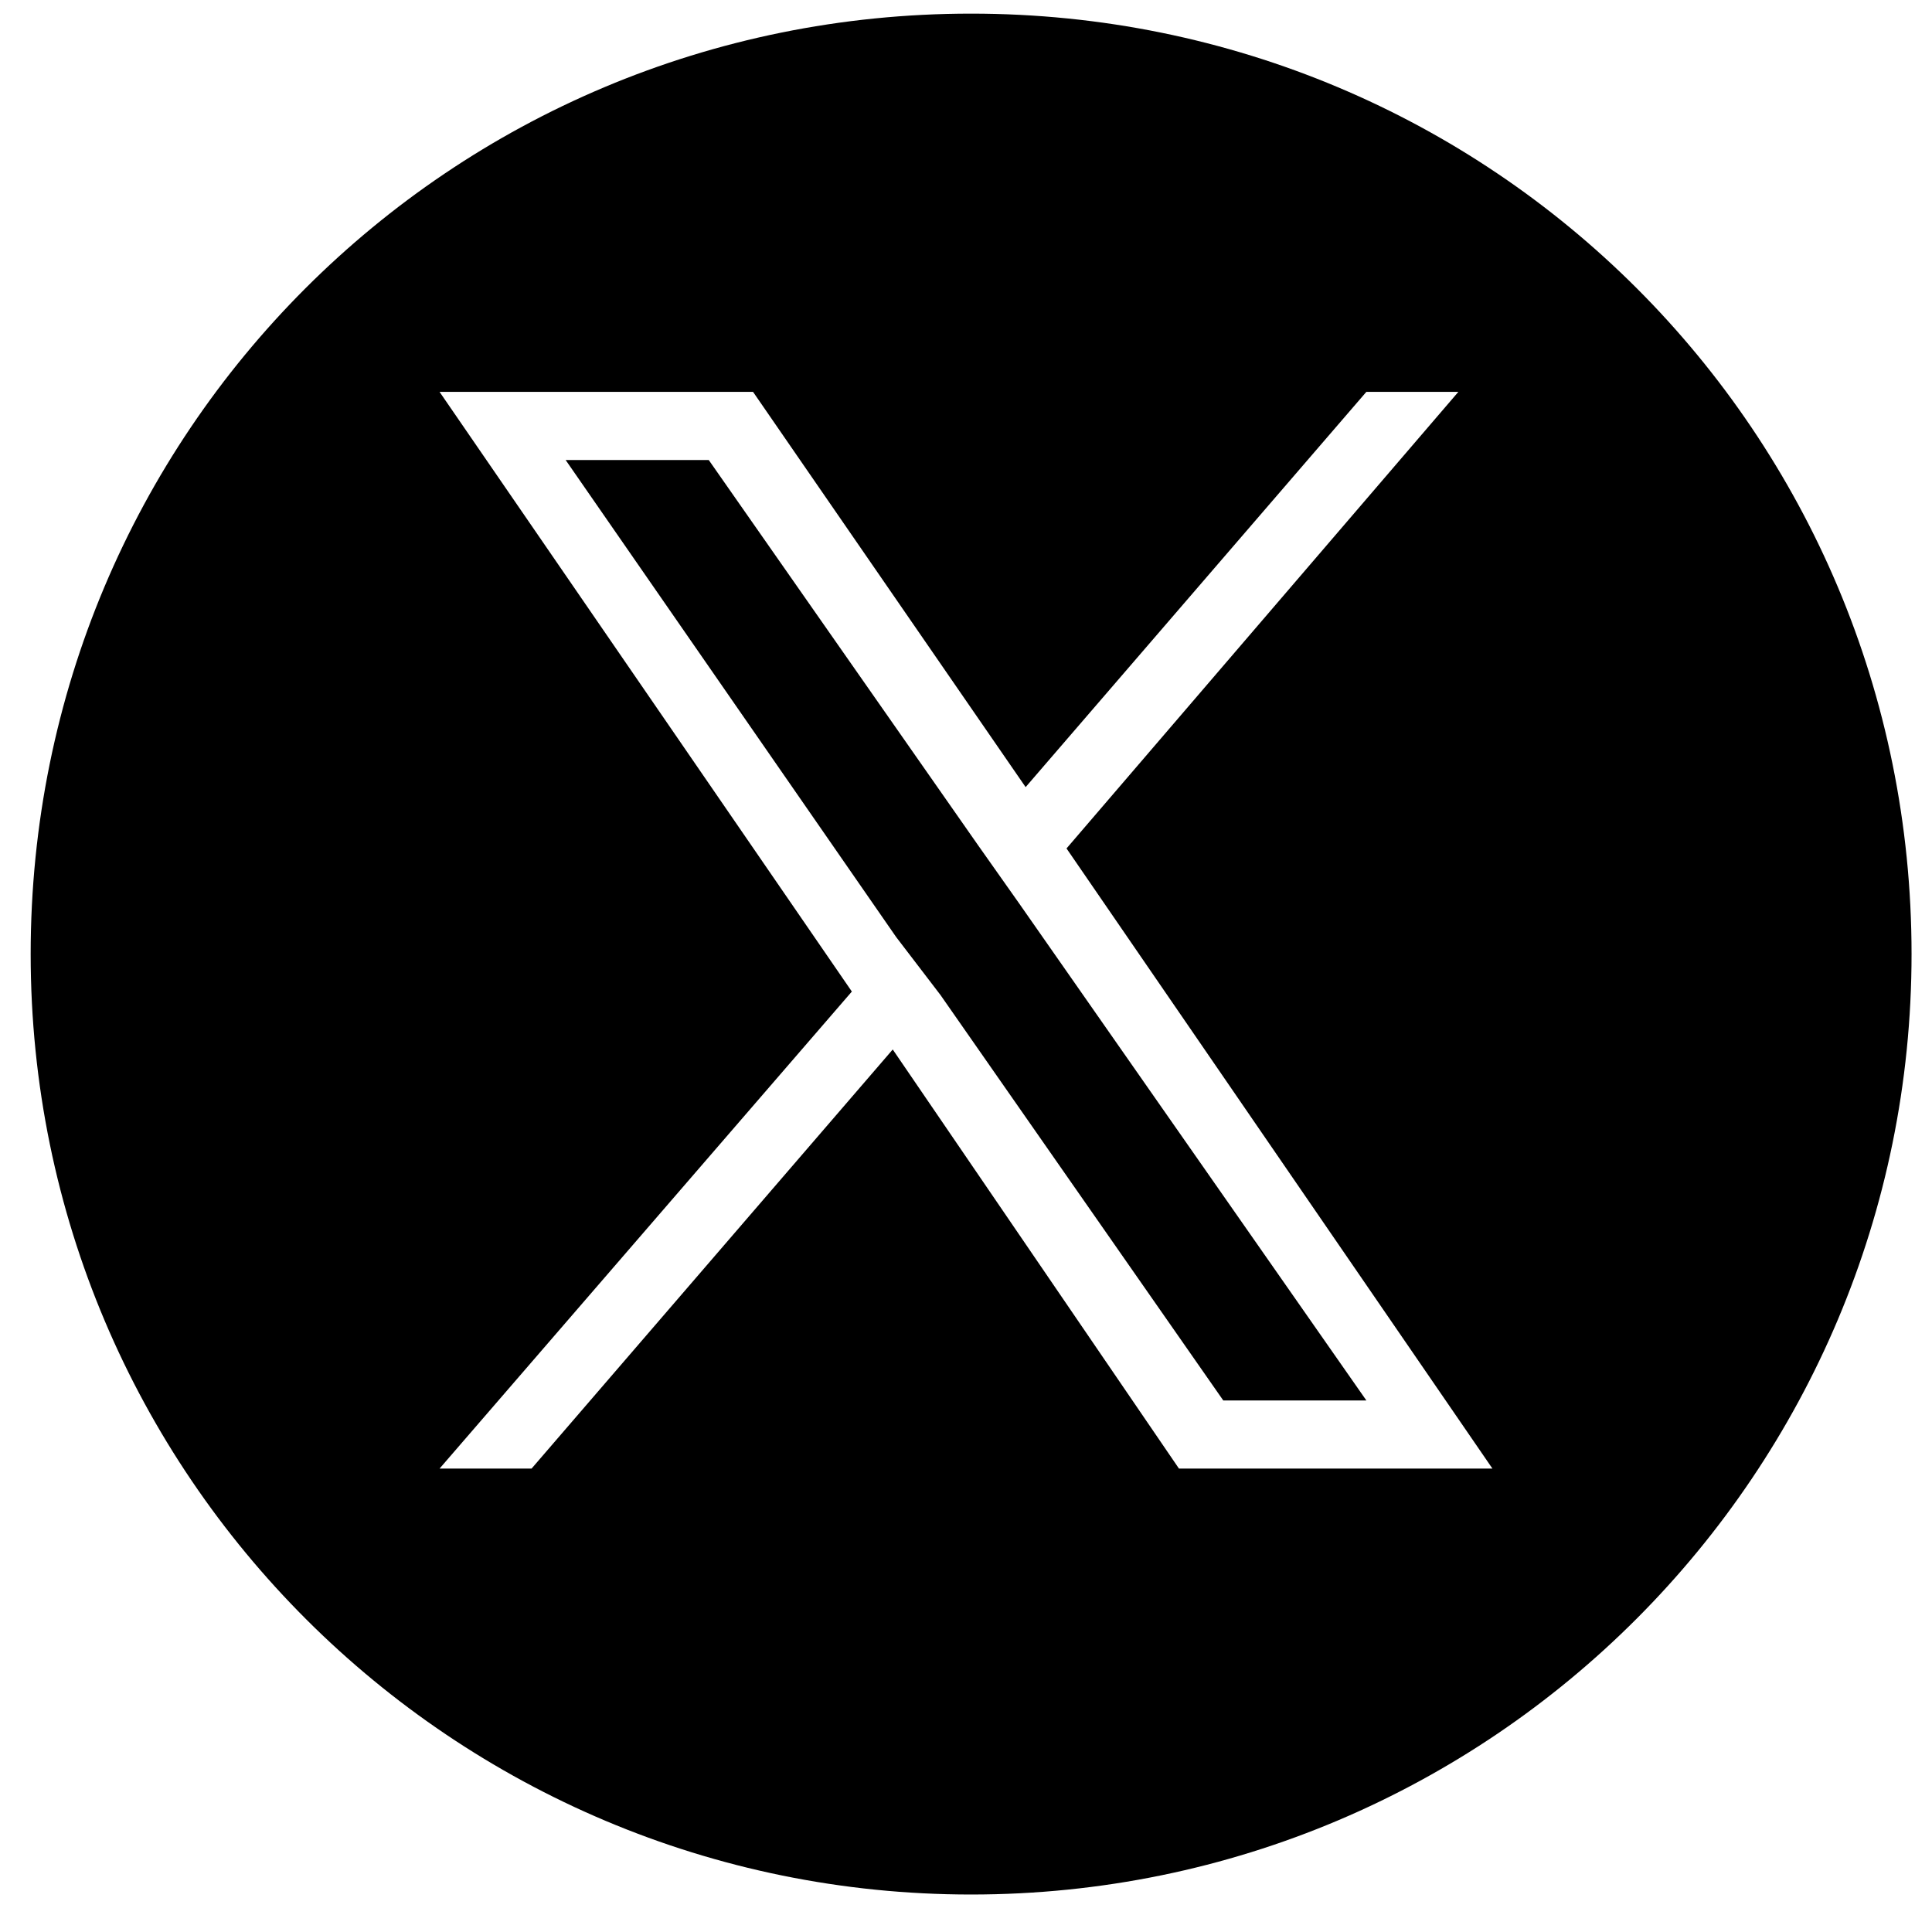
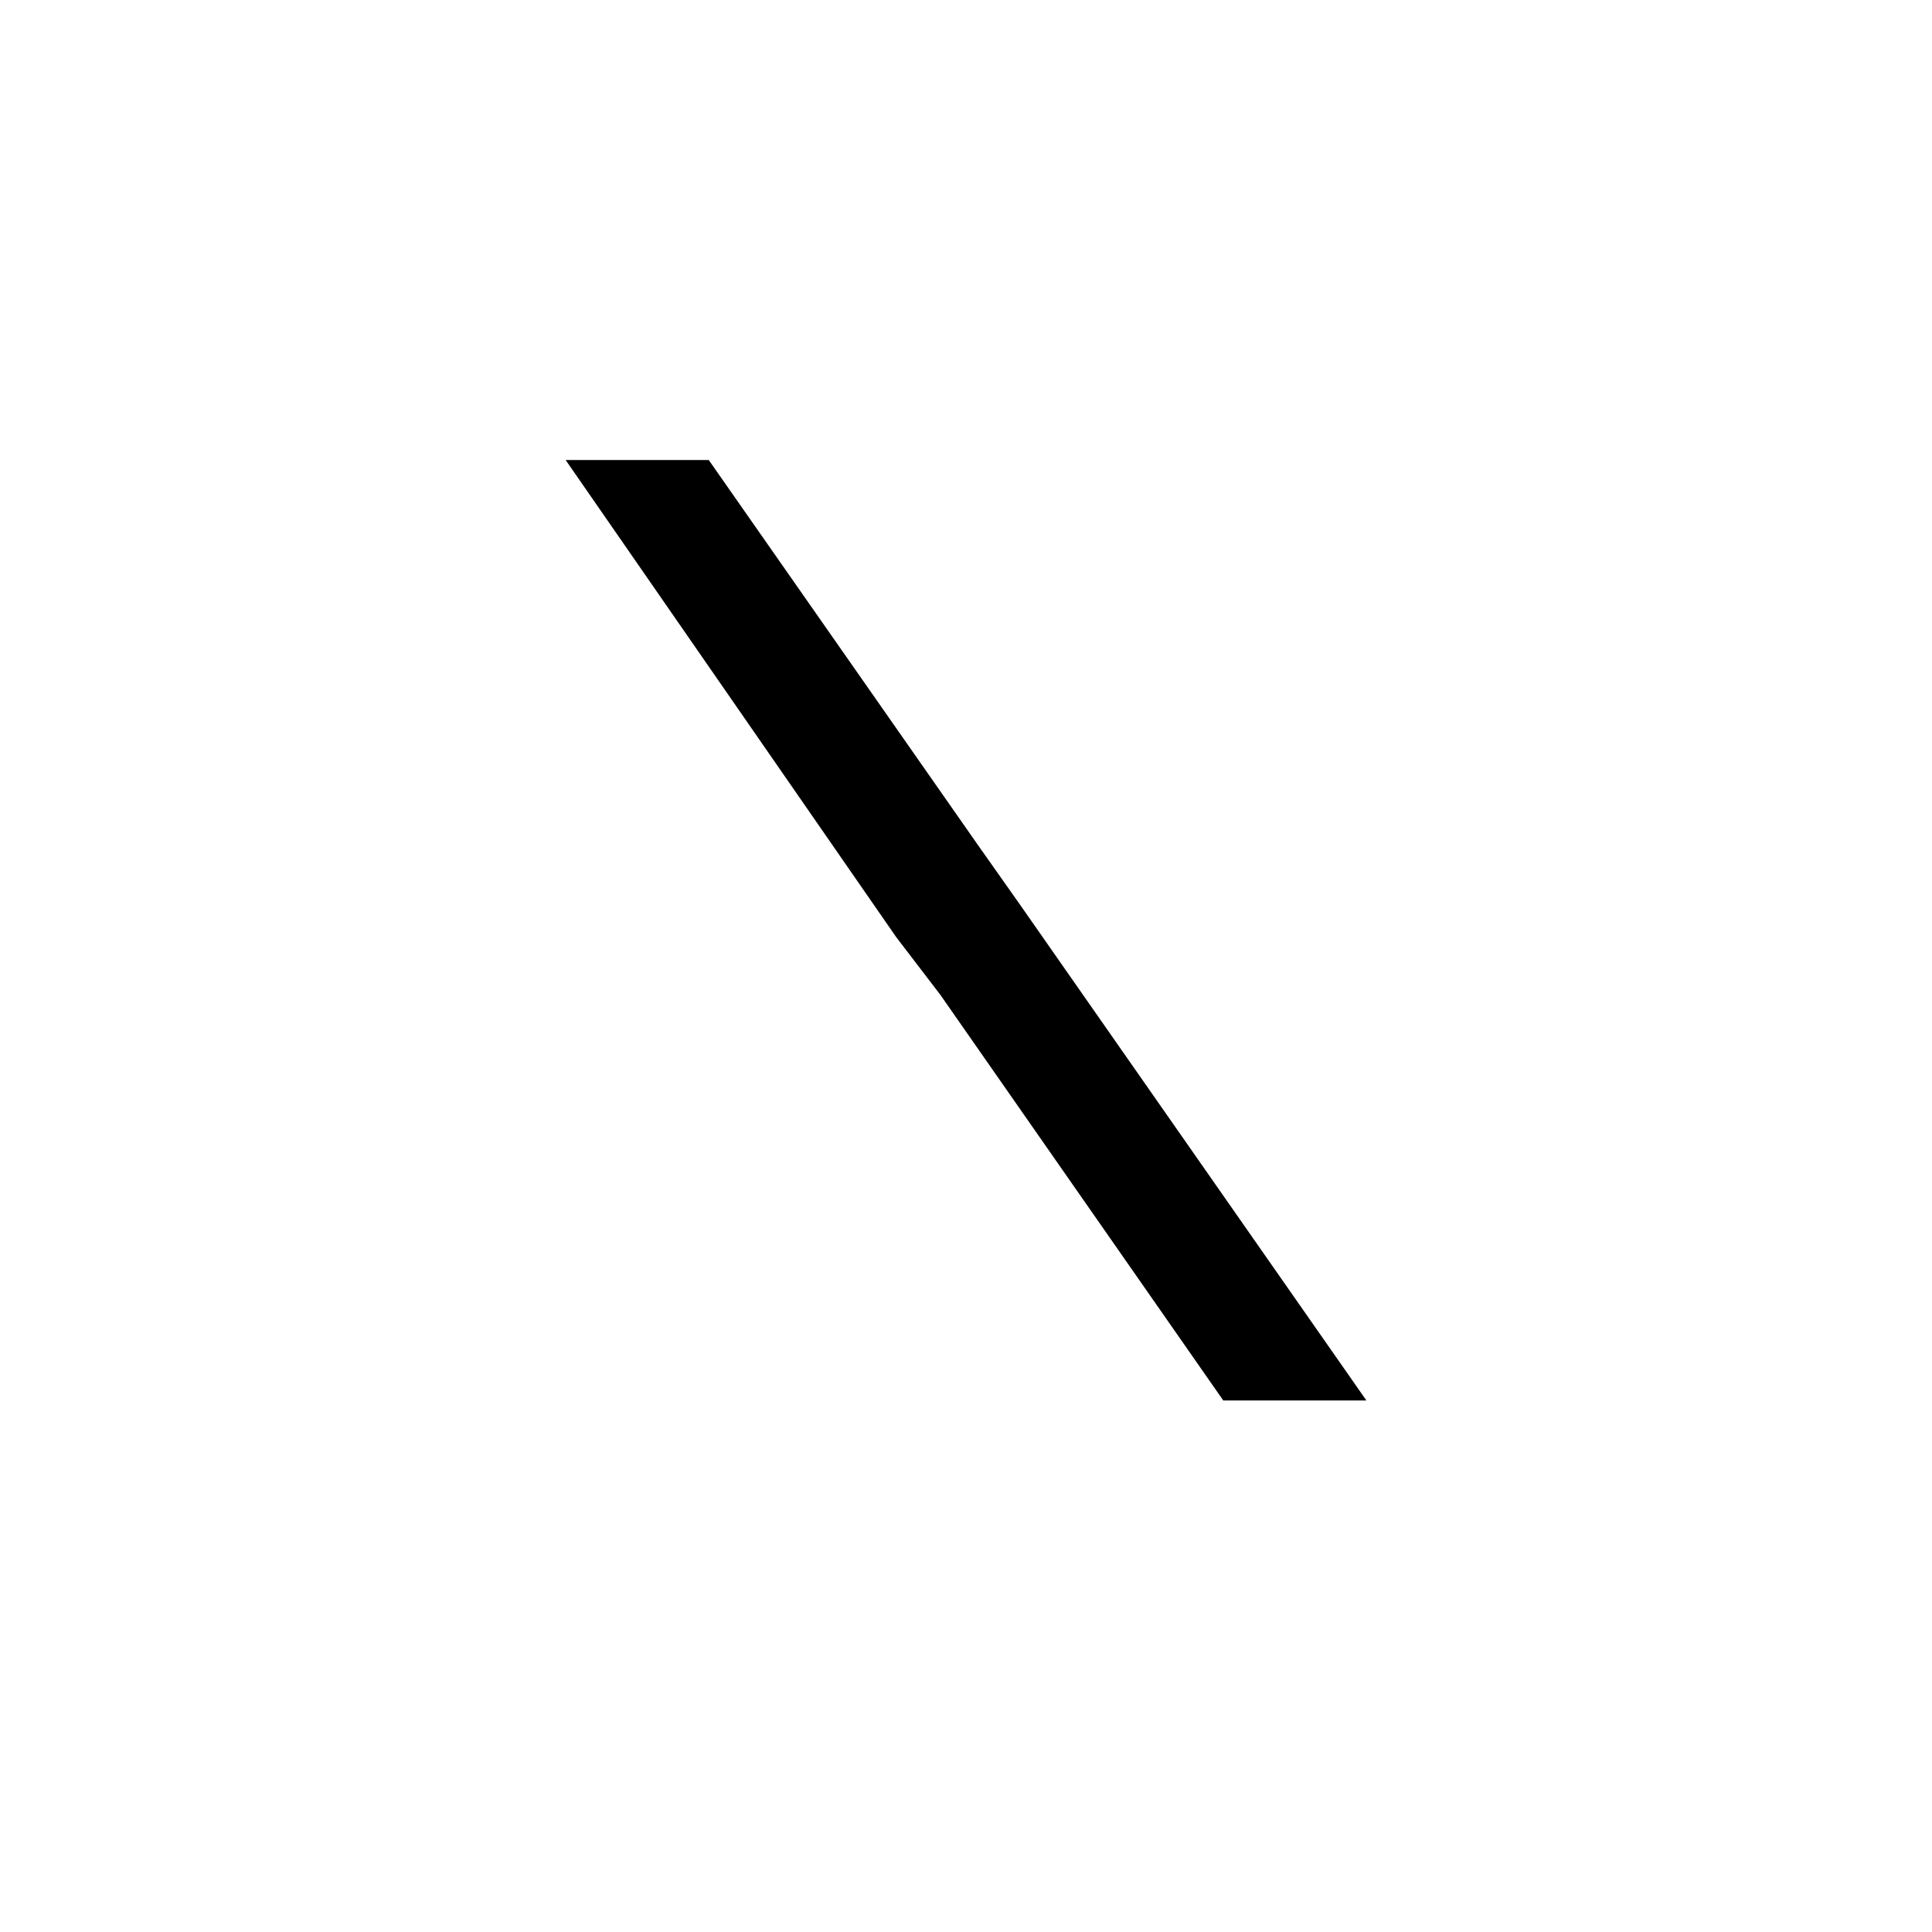
<svg xmlns="http://www.w3.org/2000/svg" version="1.1" id="Layer_1" x="0px" y="0px" viewBox="0 0 56.7 56.7" style="enable-background:new 0 0 56.7 56.7;" xml:space="preserve">
  <g>
    <polygon points="28.7,24.8 20.8,13.5 16.6,13.5 26.3,27.5 27.6,29.2 27.6,29.2 35.9,41.1 40.1,41.1 29.9,26.5  " />
-     <path d="M28.5,0.4C13.2,0.4,0.9,12.7,0.9,28c0,15.3,12.4,27.6,27.6,27.6c15.3,0,27.6-12.4,27.6-27.6C56.1,12.7,43.8,0.4,28.5,0.4z    M34.6,43.1l-8.4-12.3L15.6,43.1h-2.7l12.1-14L12.9,11.5h9.2l8,11.6l10-11.6h2.7L31.3,24.9h0l12.5,18.2H34.6z" />
  </g>
</svg>